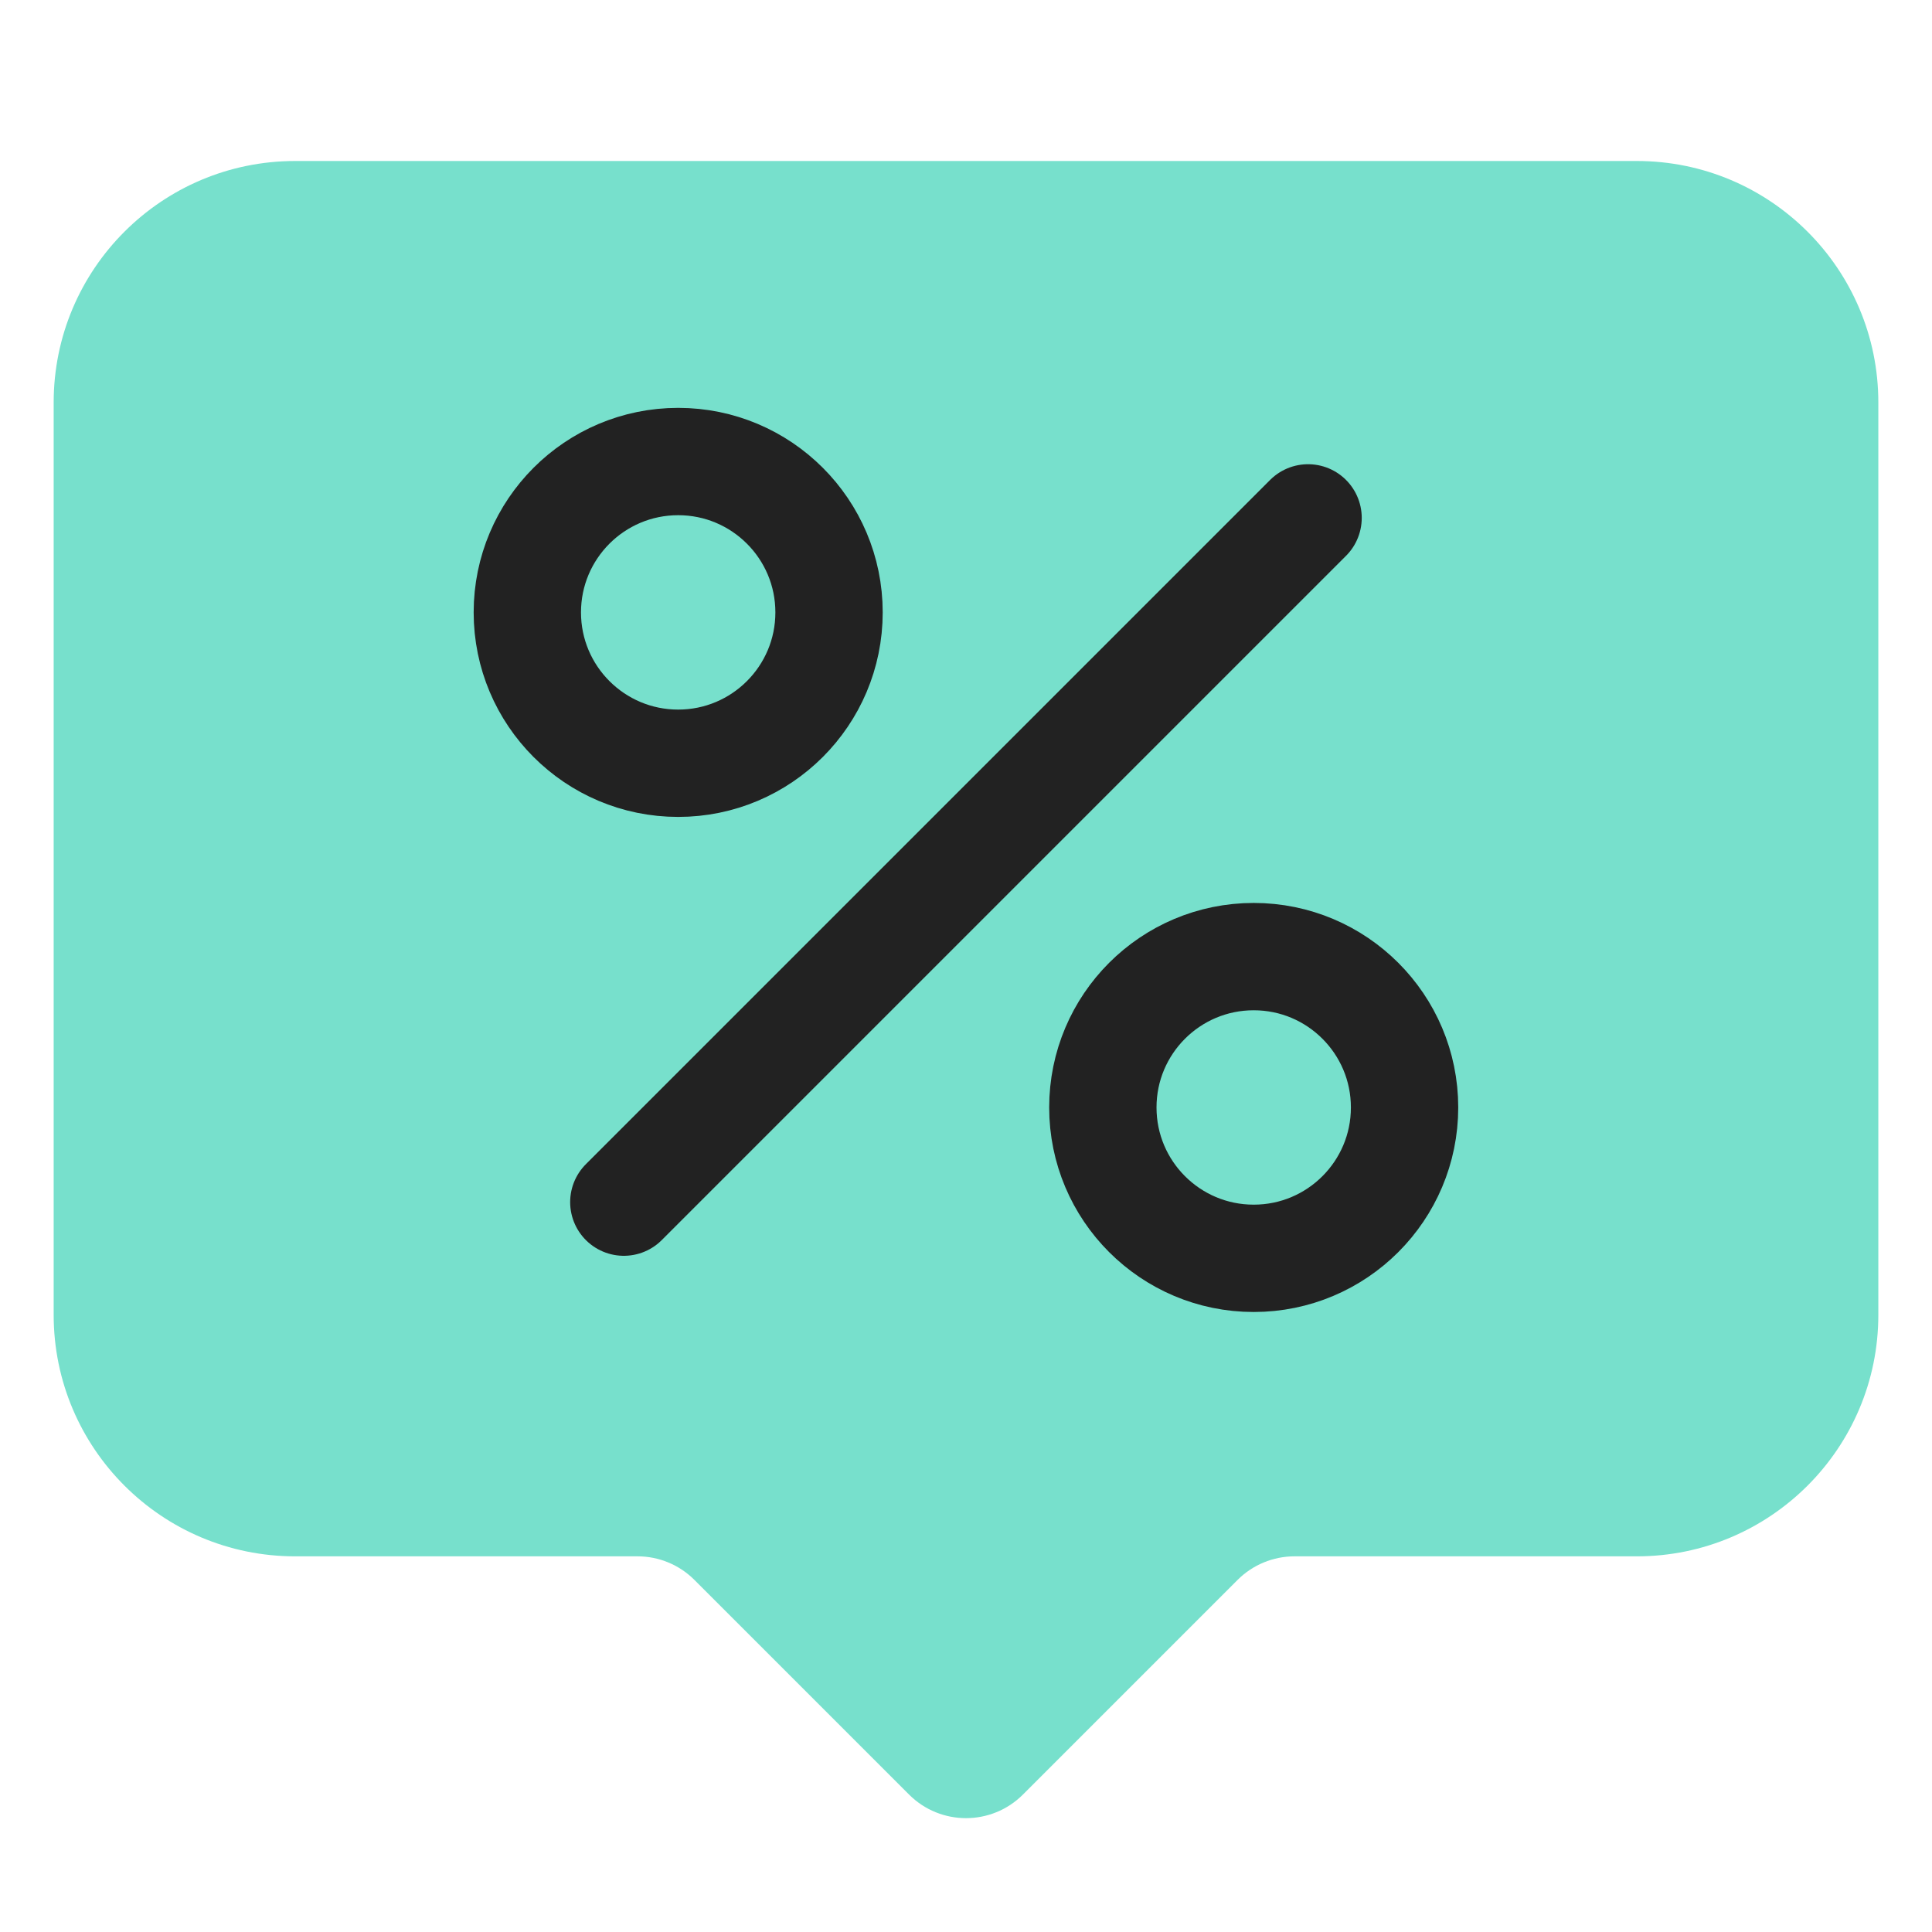
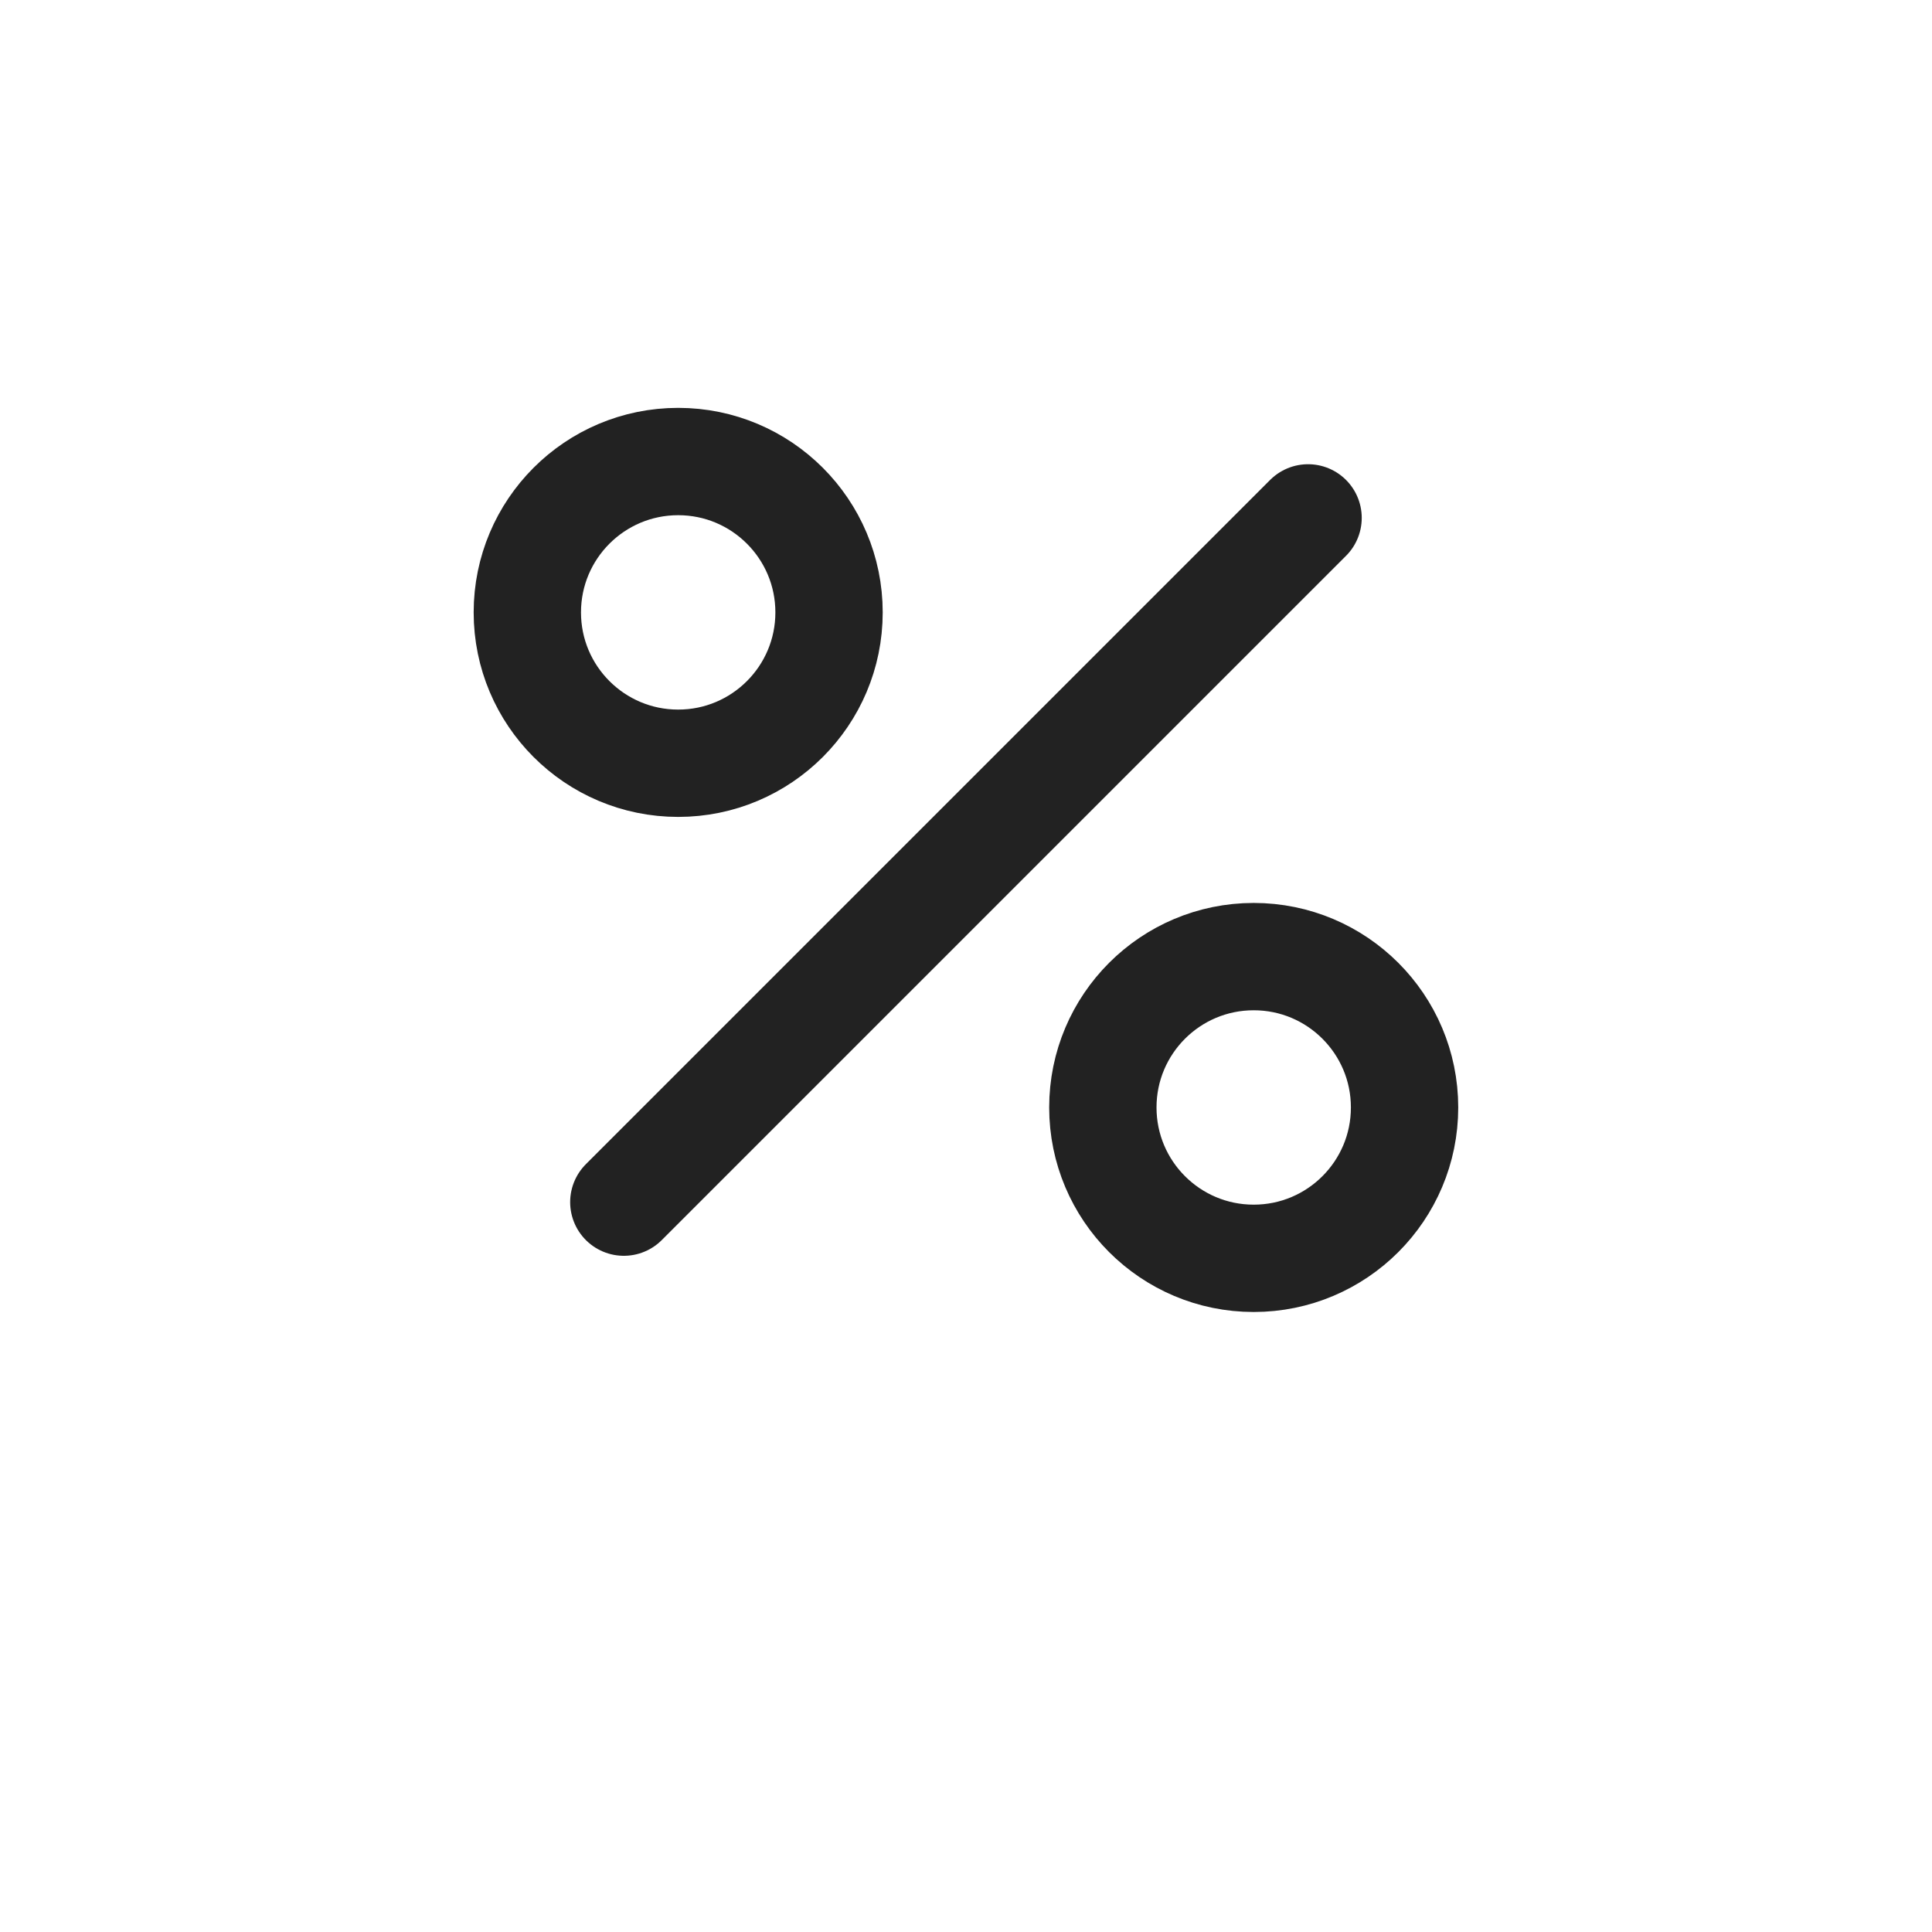
<svg xmlns="http://www.w3.org/2000/svg" width="36" height="36" viewBox="0 0 36 36" fill="none">
  <g clip-path="url(#clip0_11836_113326)">
-     <path fill-rule="evenodd" clip-rule="evenodd" d="M5.5 3C3.015 3 1 5.015 1 7.5V24.5C1 26.985 3.015 29 5.5 29H11.879C12.277 29 12.658 29.158 12.939 29.439L16.939 33.439C17.525 34.025 18.475 34.025 19.061 33.439L23.061 29.439C23.342 29.158 23.724 29 24.121 29H30.5C32.985 29 35 26.985 35 24.5V7.5C35 5.015 32.985 3 30.5 3H5.5Z" fill="#77E0CC" />
    <circle cx="12.637" cy="11.411" r="2.811" stroke="#222222" stroke-width="2" />
    <circle cx="23.361" cy="20.636" r="2.811" stroke="#222222" stroke-width="2" />
    <path d="M11.624 22.4L24.374 9.65" stroke="#222222" stroke-width="2" stroke-linecap="round" />
  </g>
  <defs>
    <clipPath id="clip0_11836_113326">
      <rect width="36" height="36" fill="white" />
    </clipPath>
  </defs>
</svg>